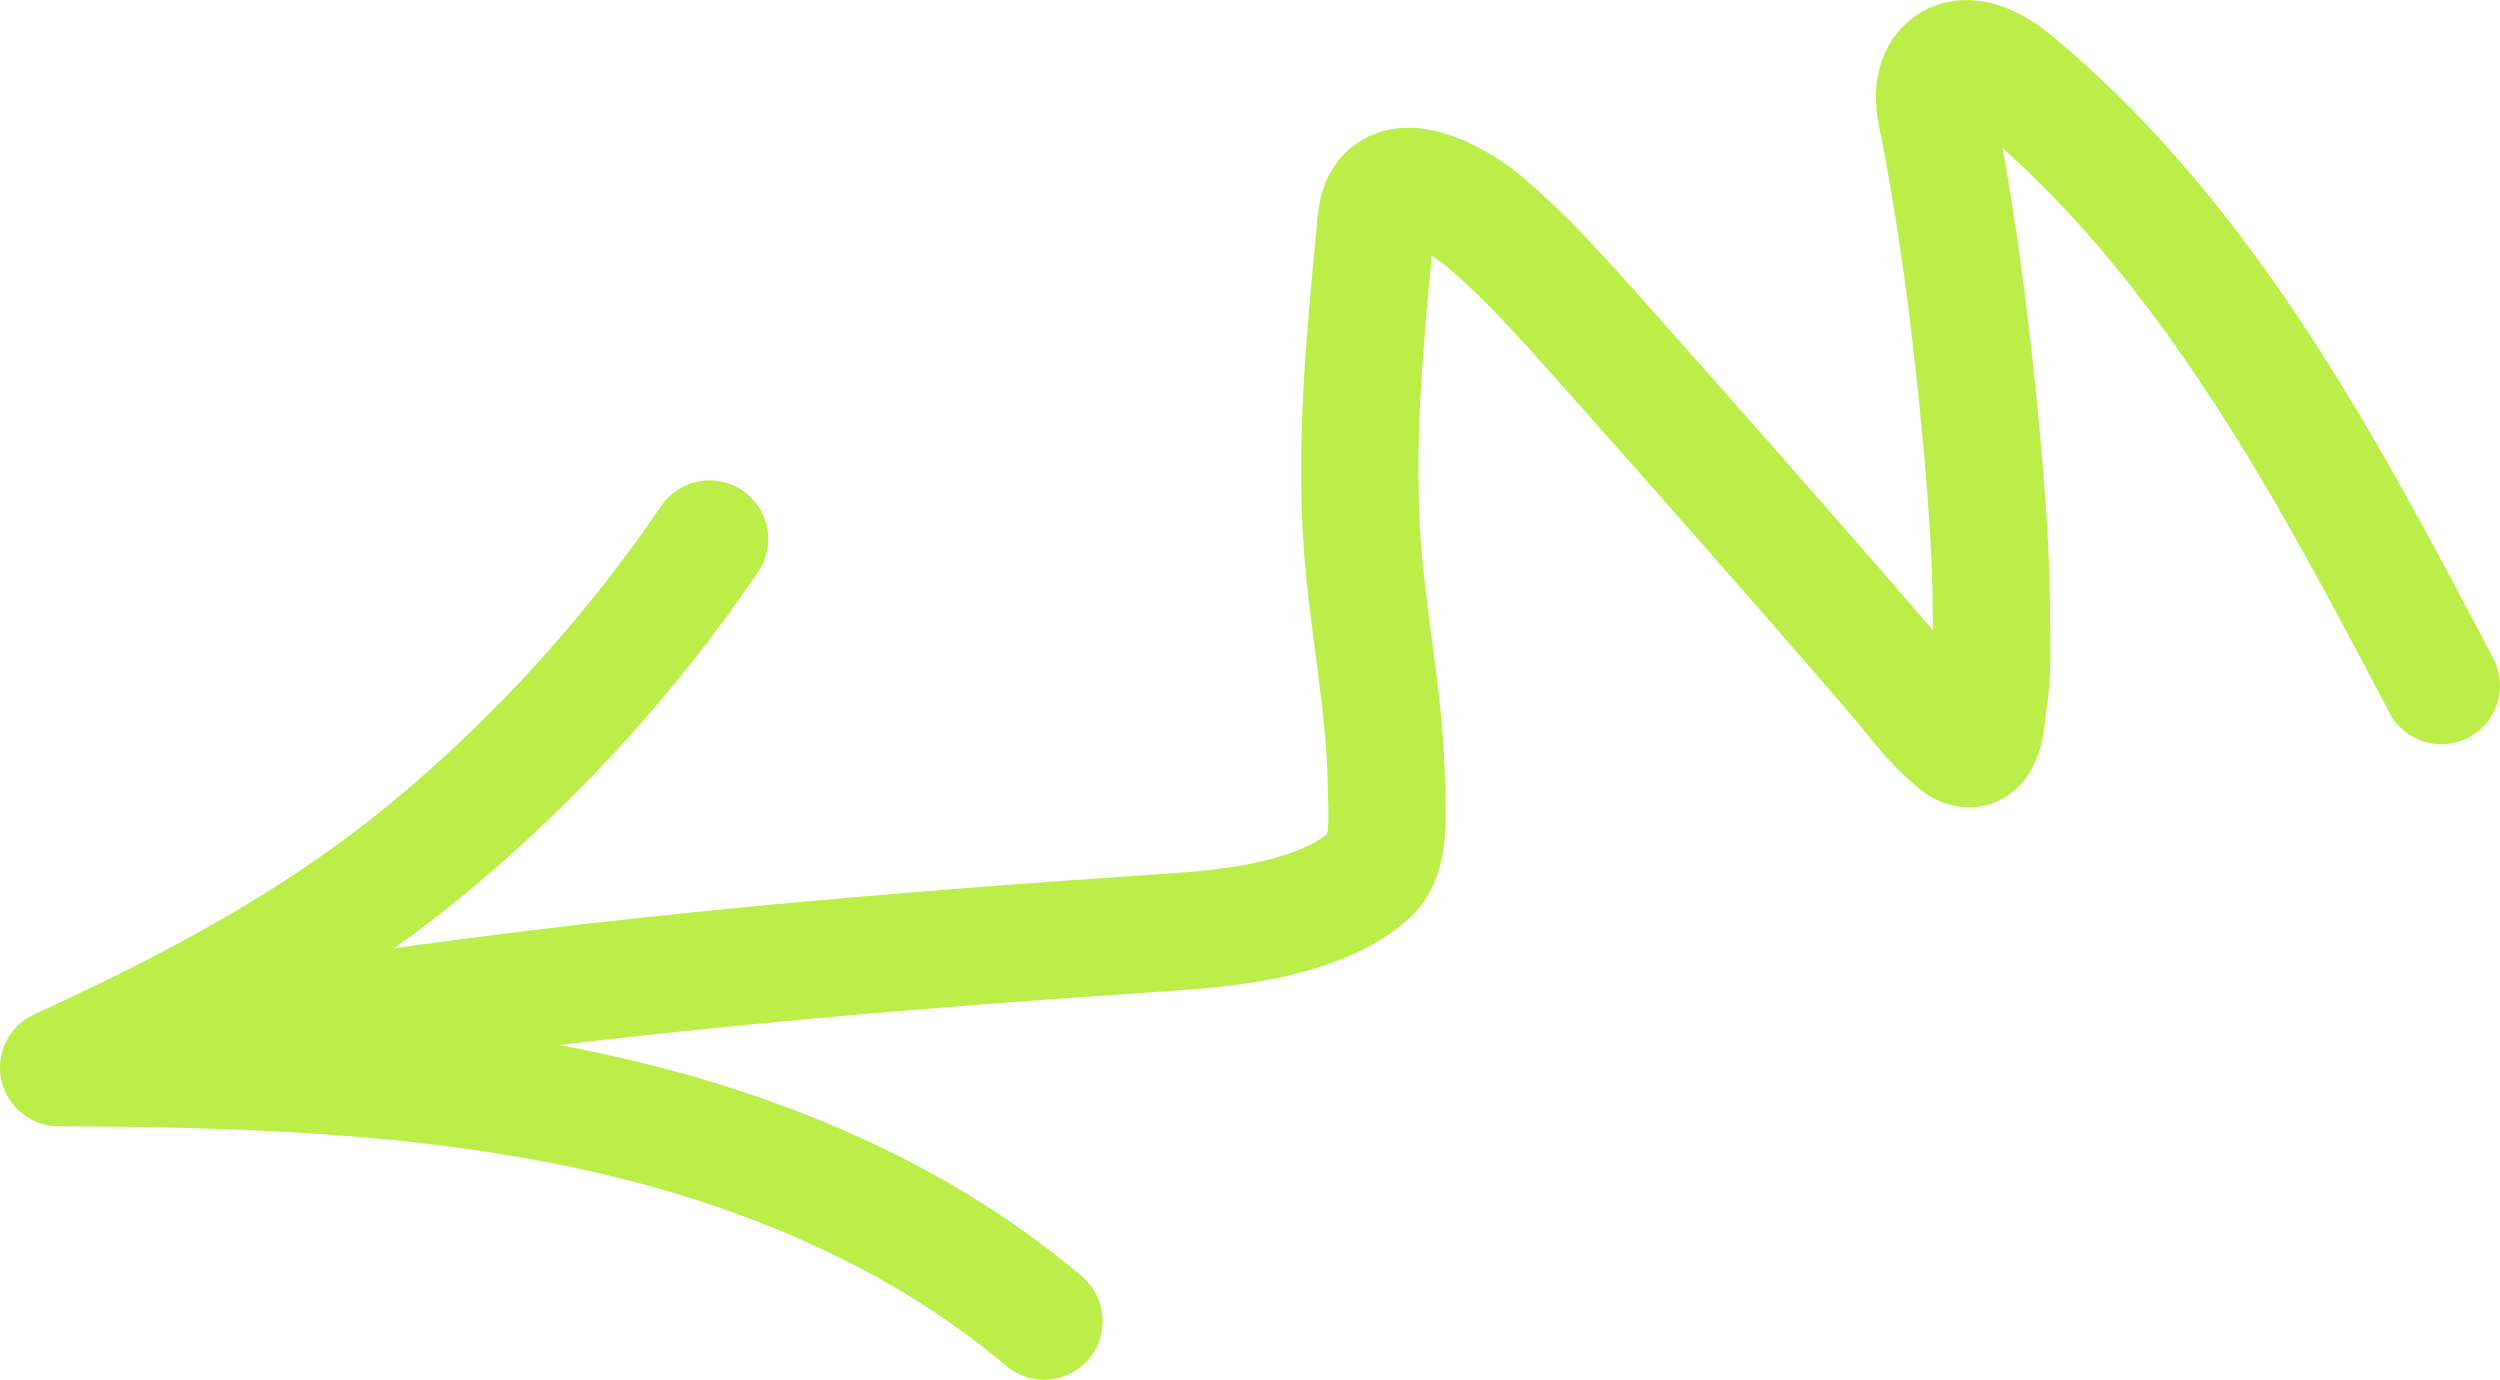
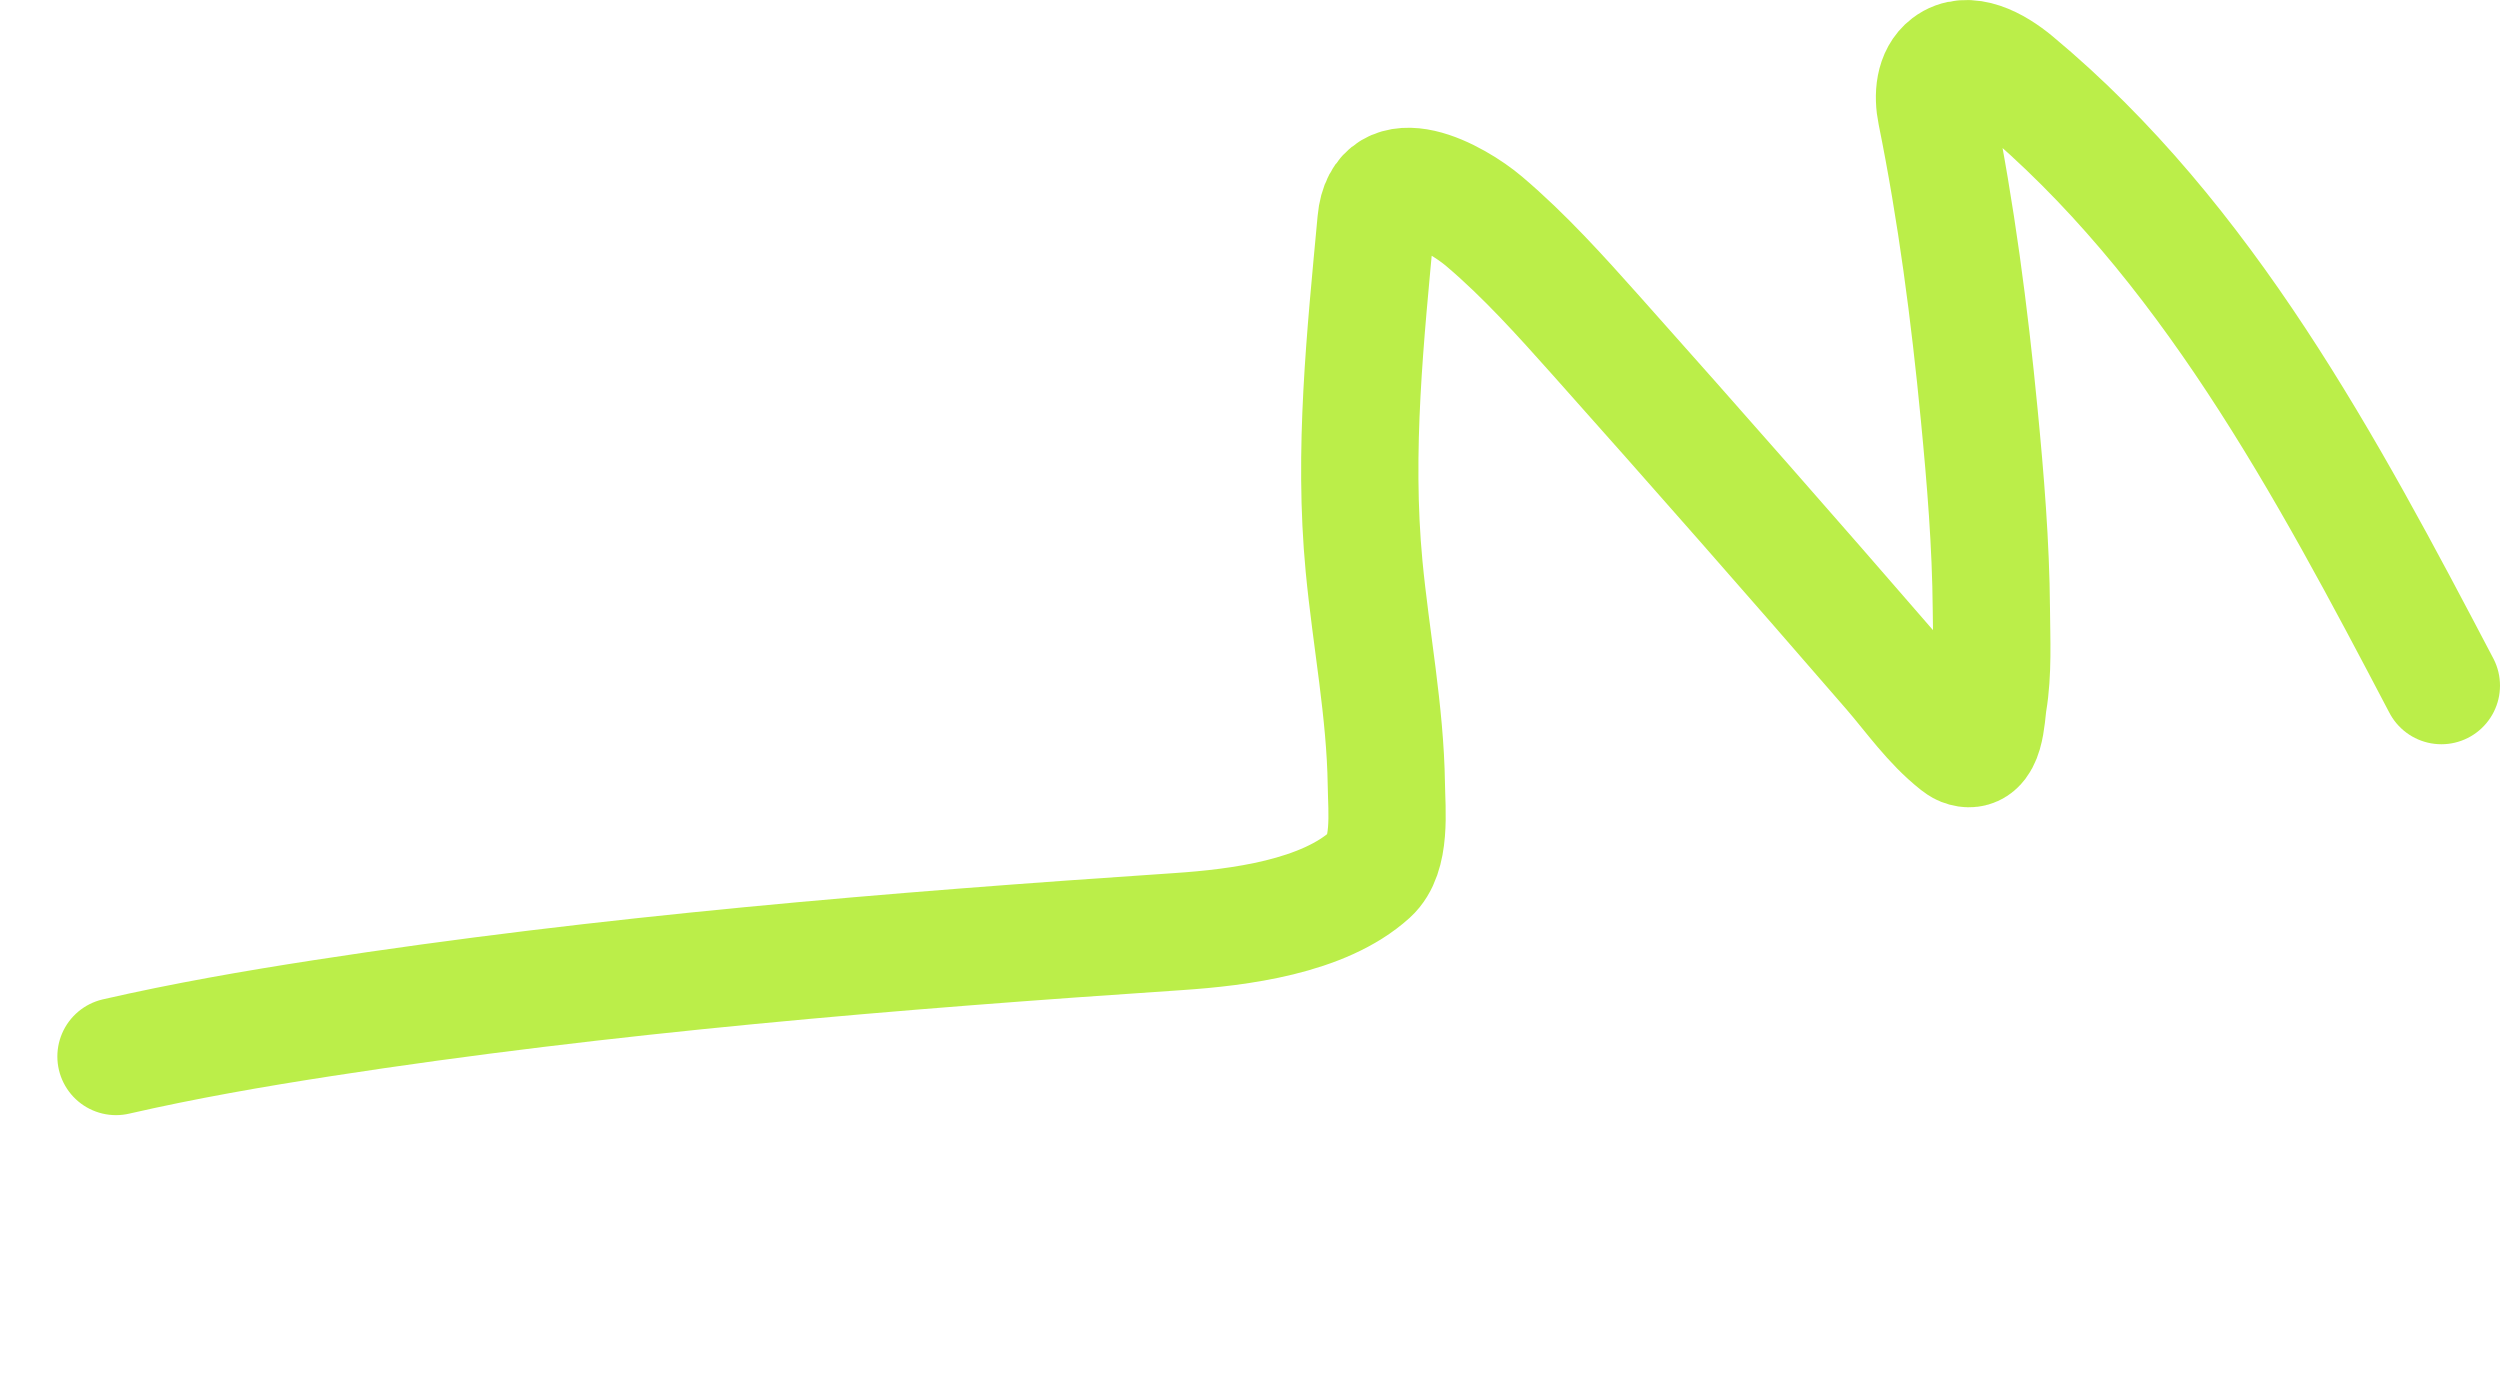
<svg xmlns="http://www.w3.org/2000/svg" id="_Слой_1" data-name="Слой 1" viewBox="0 0 234.5 129.41">
  <defs>
    <style> .cls-1 { fill: none; stroke: #bbee49; stroke-linecap: round; stroke-linejoin: round; stroke-width: 11px; } </style>
  </defs>
  <path class="cls-1" d="M229,64.31c-10.82-20.62-22.1-41.81-40.01-56.7-1.8-1.49-4.43-2.95-6.28-1.53-1.3.99-1.43,2.91-1.1,4.51,1.88,9.28,3.13,18.84,4.04,28.29.59,6.07,1.09,12.17,1.14,18.27.02,2.85.18,5.9-.29,8.72-.2,1.2-.2,5.09-2.39,4.23-.2-.08-.37-.21-.54-.34-2.42-1.91-4.2-4.49-6.21-6.82-9.14-10.56-18.36-21.05-27.65-31.47-3.33-3.73-6.68-7.47-10.5-10.71-2.63-2.23-9.58-6.1-10.14,0-1,10.8-2.15,21.5-1.12,32.36.65,6.83,1.99,13.6,2.09,20.48.03,2.43.5,6.59-1.51,8.42-4.4,3.99-12.34,4.98-17.97,5.36-26.85,1.8-53.71,4.01-80.3,8.12-6.47,1-12.97,2.13-19.38,3.6" />
-   <path class="cls-1" d="M66.56,50.56c-7.22,10.62-15.91,20.23-25.75,28.48-10.73,8.99-22.58,15.28-35.31,21.1,16.25.08,32.6.54,48.52,3.8,15.92,3.26,31.51,9.48,43.91,19.98" />
</svg>